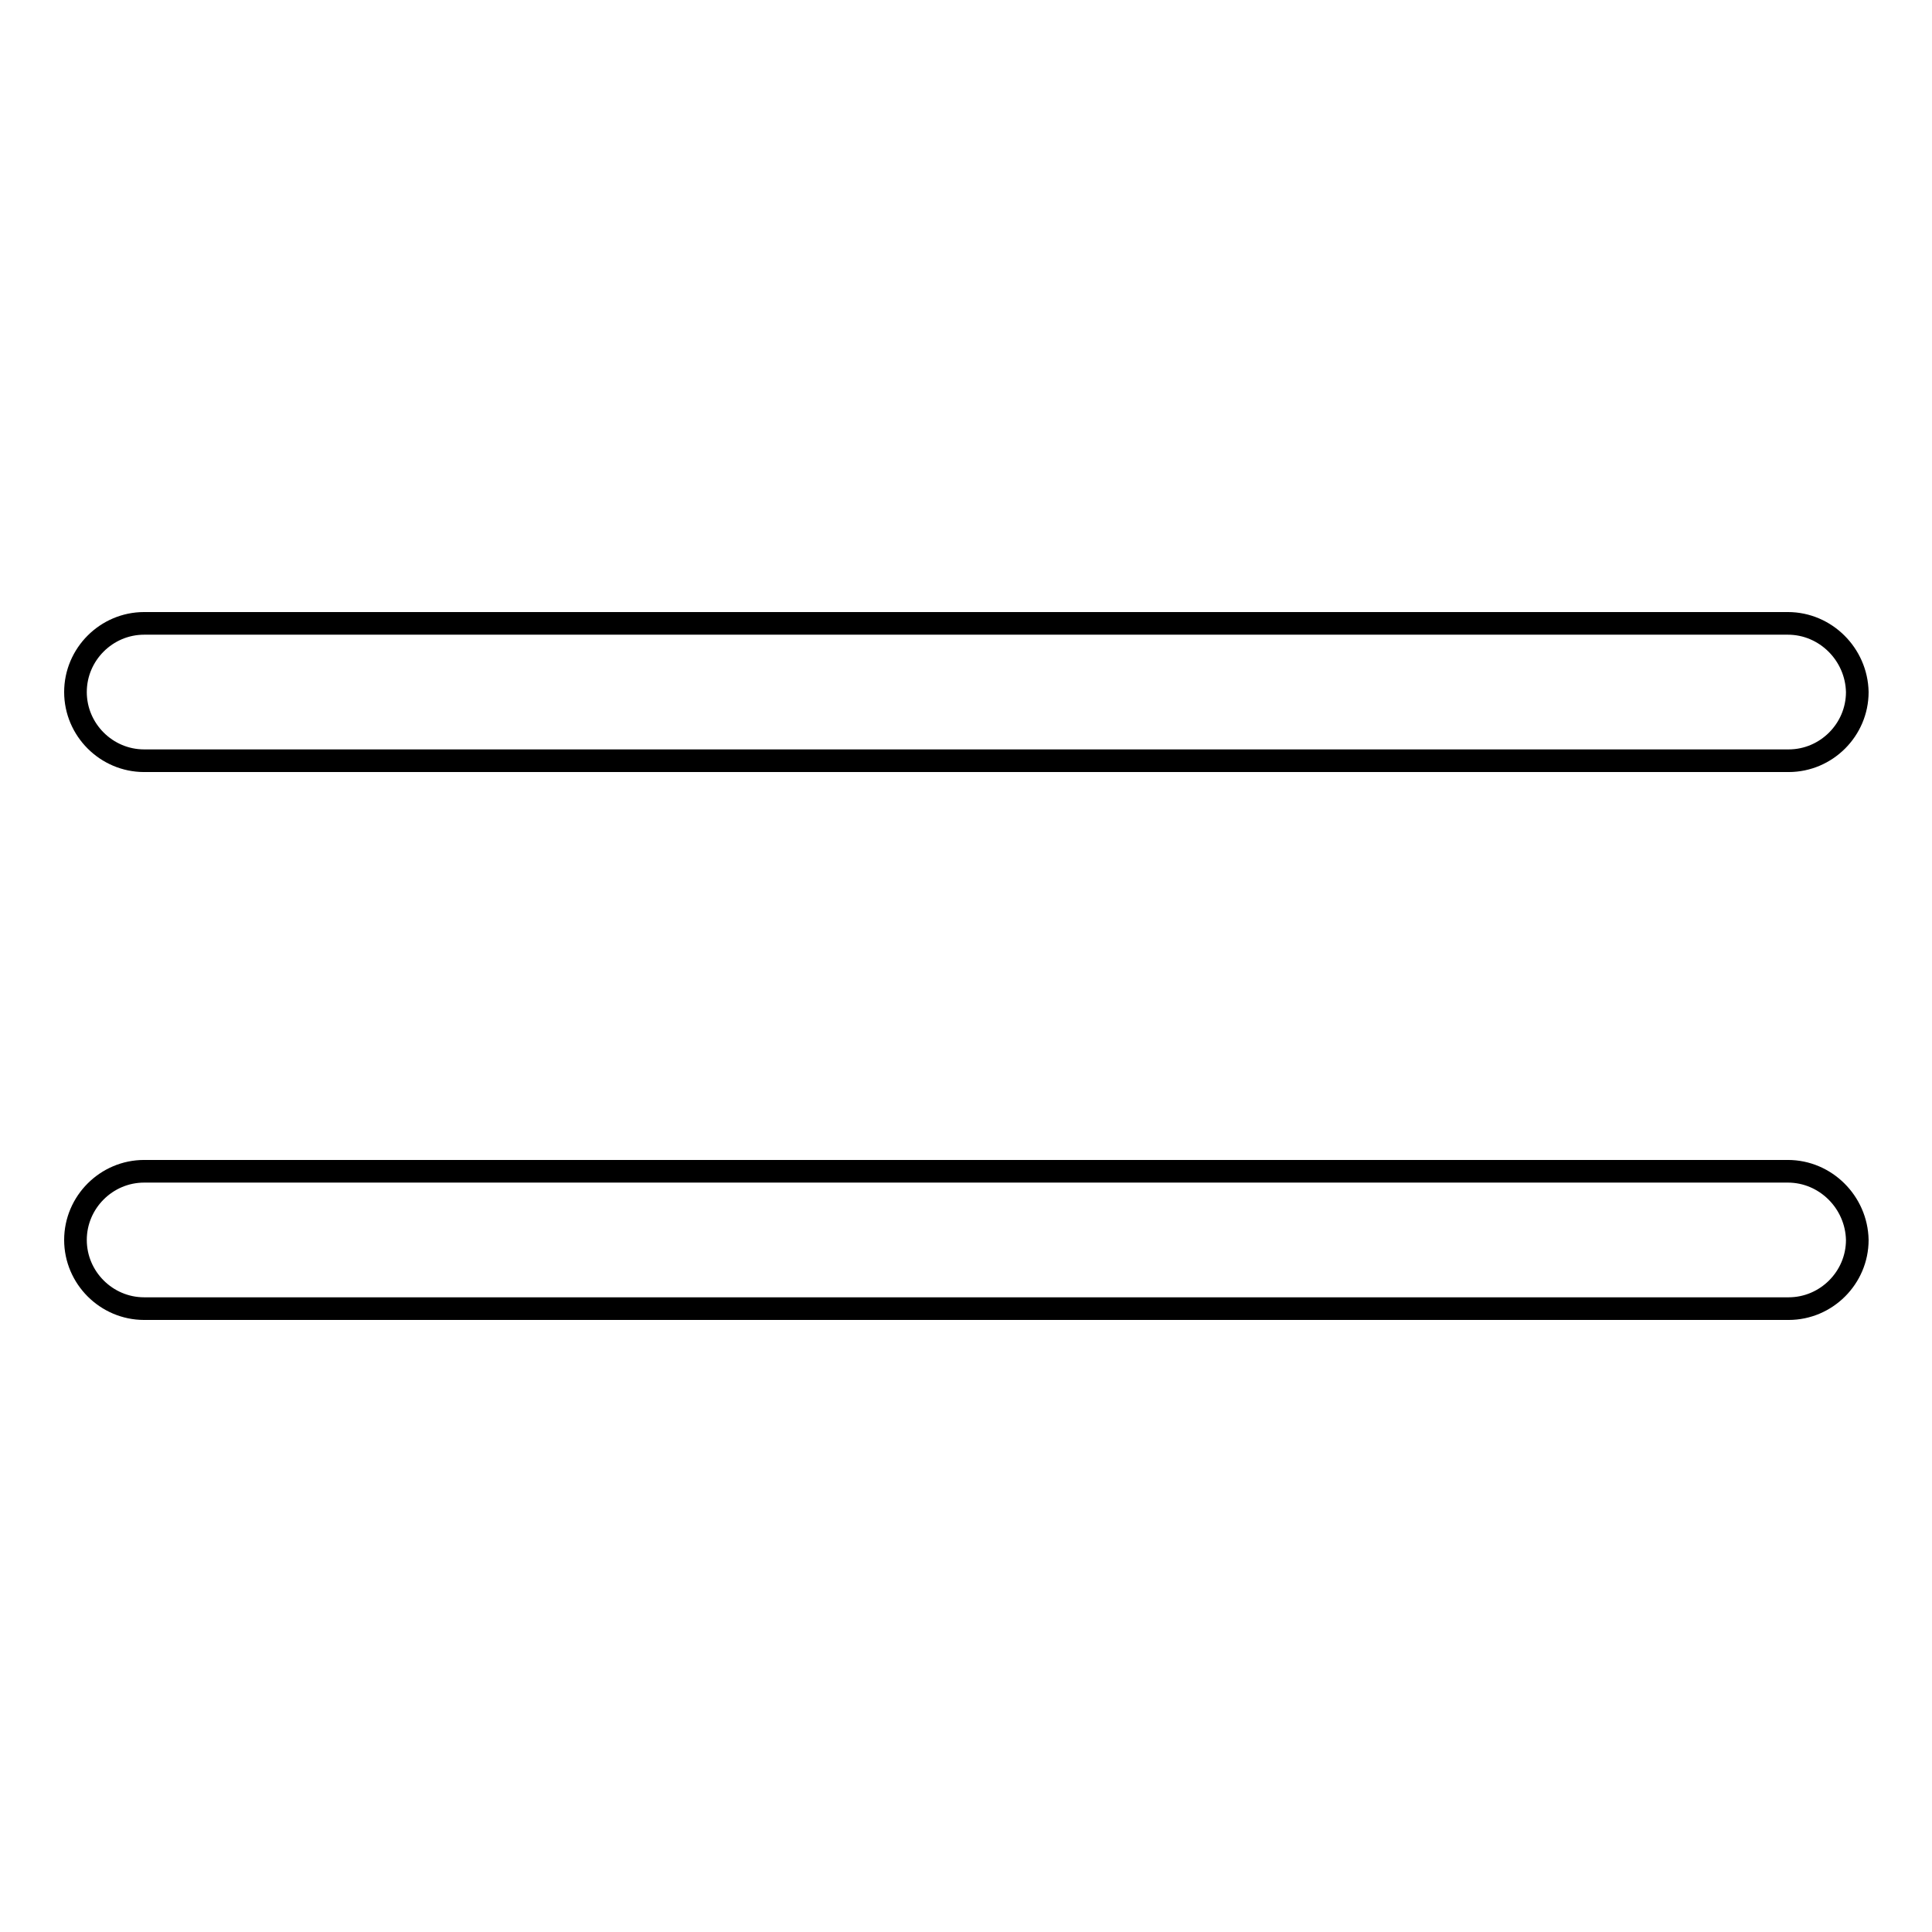
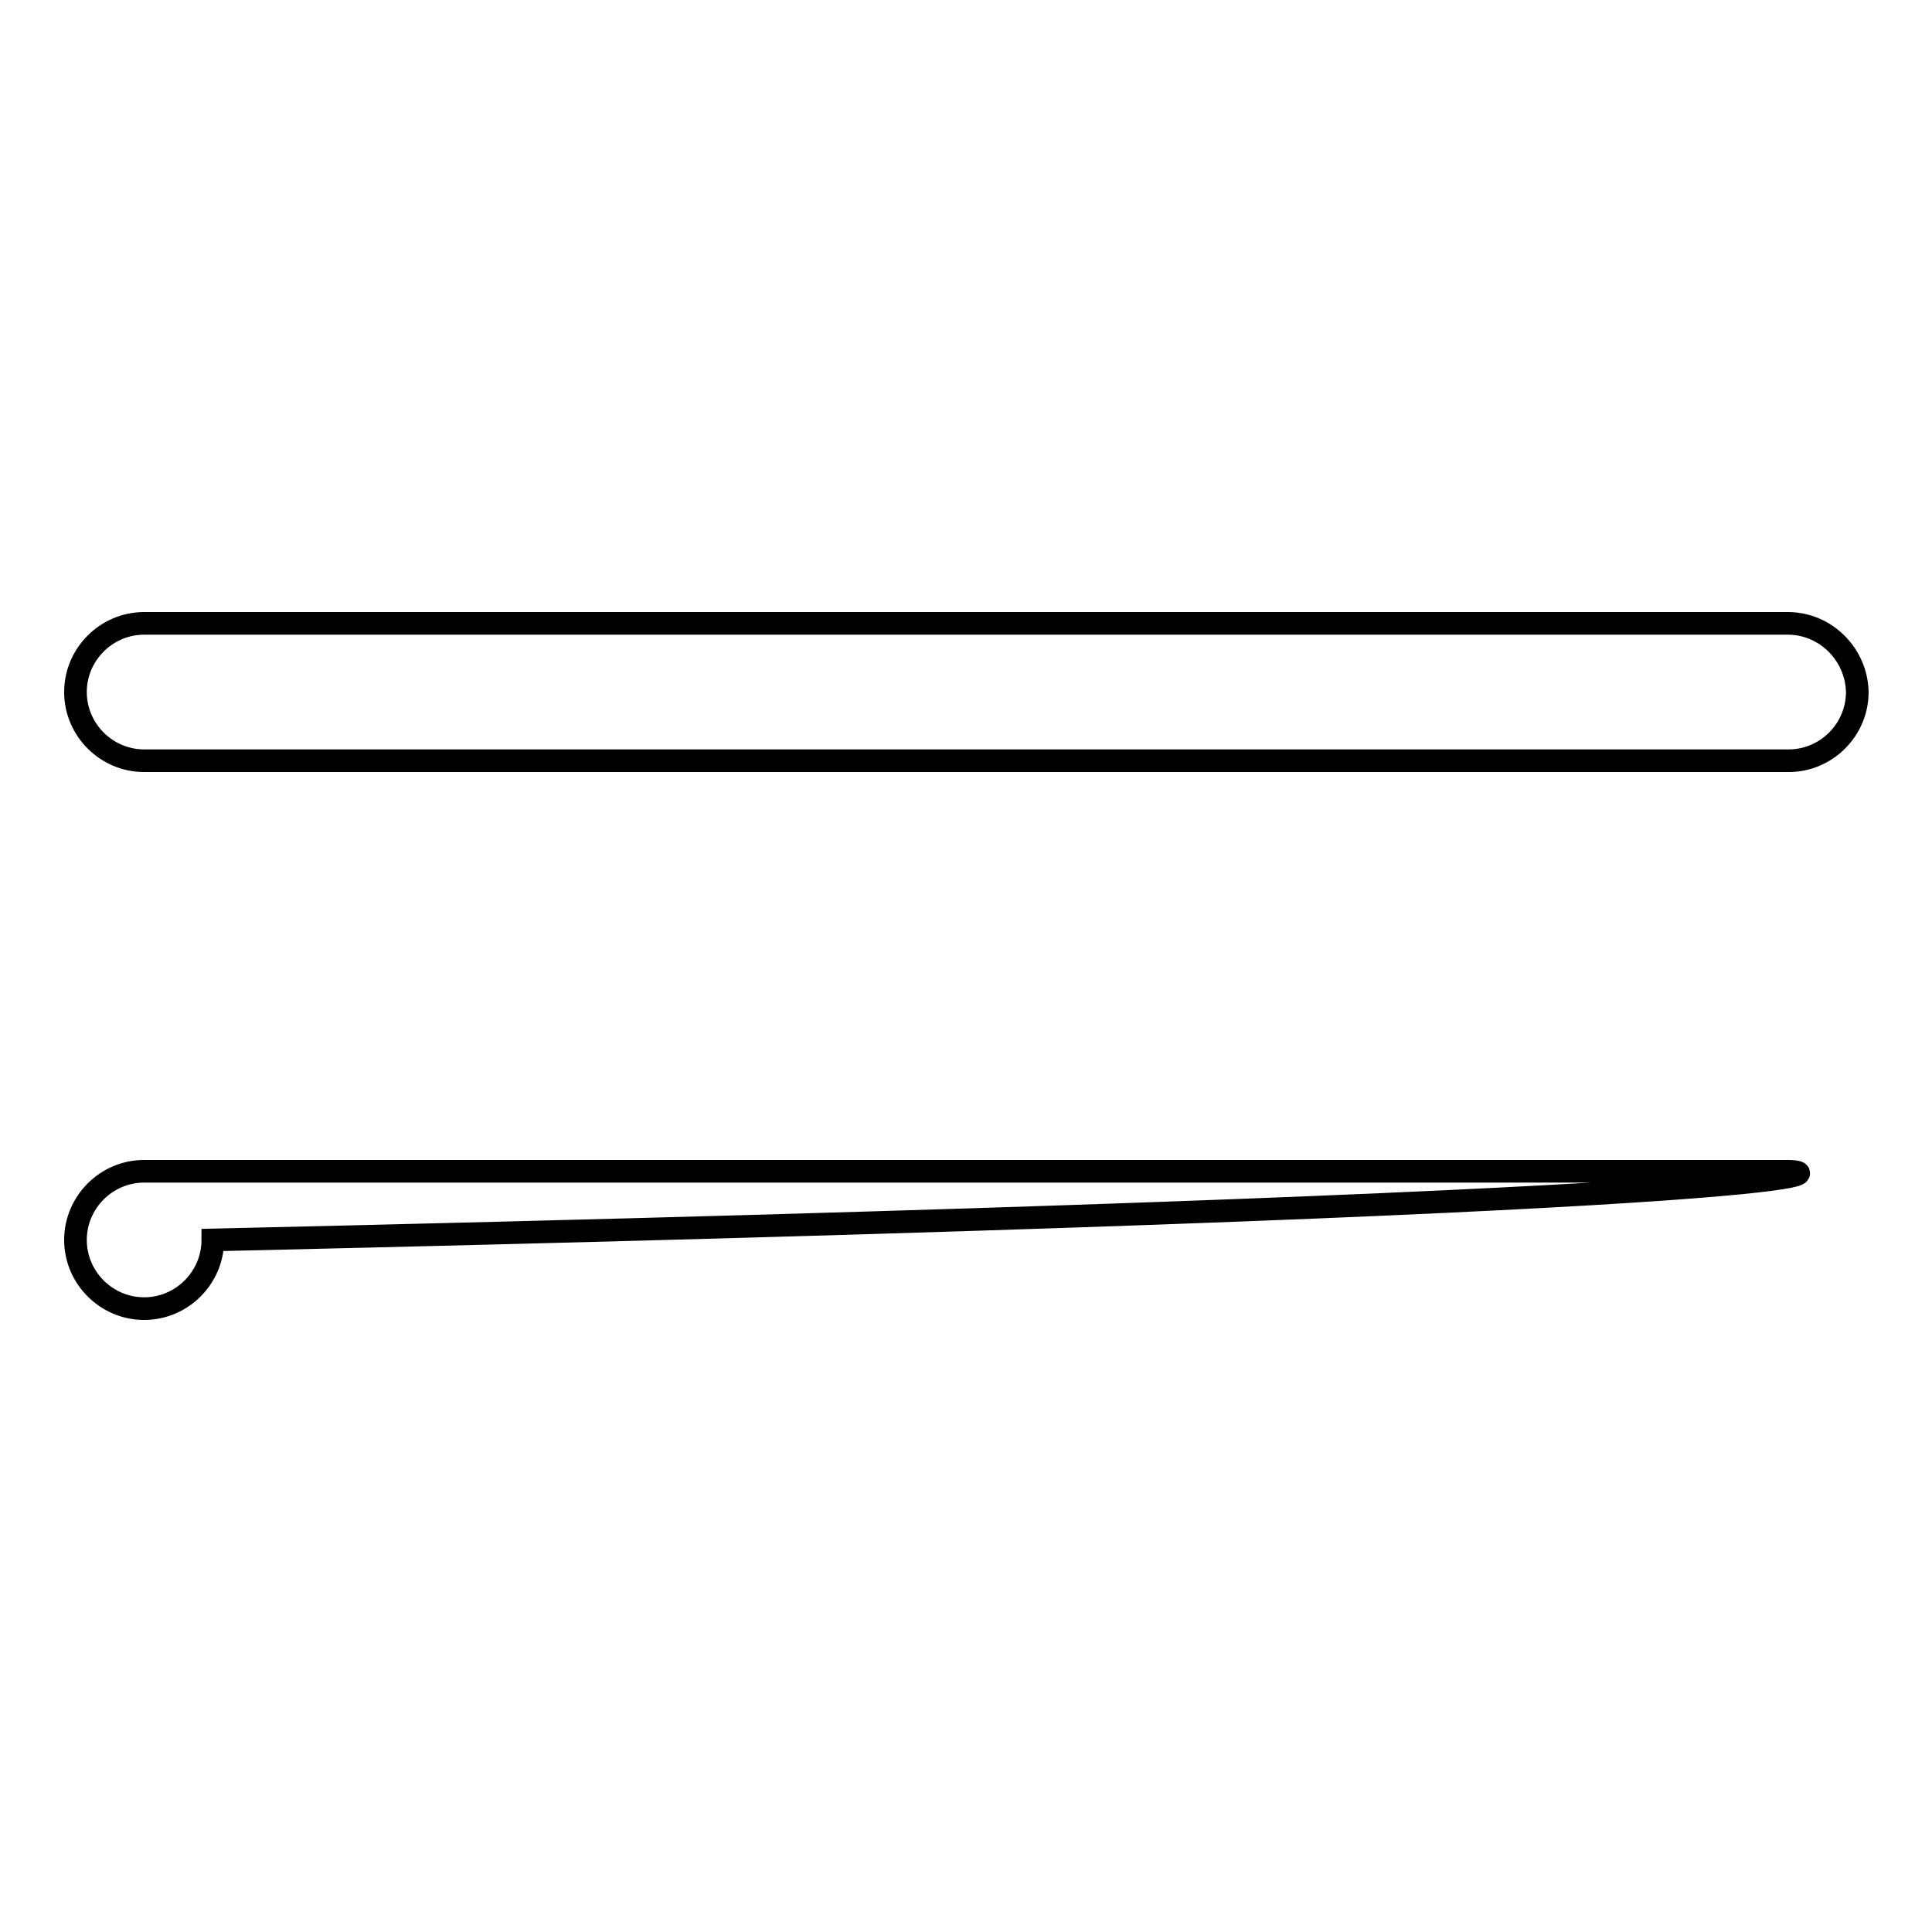
<svg xmlns="http://www.w3.org/2000/svg" version="1.1" x="0px" y="0px" viewBox="0 0 256 256" enable-background="new 0 0 256 256" xml:space="preserve">
  <g>
-     <path stroke-width="3" fill-opacity="0" stroke="#000000" d="M236.9,82.6H19.1c-5,0-9.1,4.1-9.1,9.1c0,5,4.1,9.1,9.1,9.1h217.9c5,0,9.1-4.1,9.1-9.1 C246,86.7,241.9,82.6,236.9,82.6L236.9,82.6z M236.9,155.2H19.1c-5,0-9.1,4.1-9.1,9.1c0,5,4.1,9.1,9.1,9.1h217.9 c5,0,9.1-4.1,9.1-9.1C246,159.3,241.9,155.2,236.9,155.2L236.9,155.2z" />
+     <path stroke-width="3" fill-opacity="0" stroke="#000000" d="M236.9,82.6H19.1c-5,0-9.1,4.1-9.1,9.1c0,5,4.1,9.1,9.1,9.1h217.9c5,0,9.1-4.1,9.1-9.1 C246,86.7,241.9,82.6,236.9,82.6L236.9,82.6z M236.9,155.2H19.1c-5,0-9.1,4.1-9.1,9.1c0,5,4.1,9.1,9.1,9.1c5,0,9.1-4.1,9.1-9.1C246,159.3,241.9,155.2,236.9,155.2L236.9,155.2z" />
  </g>
</svg>